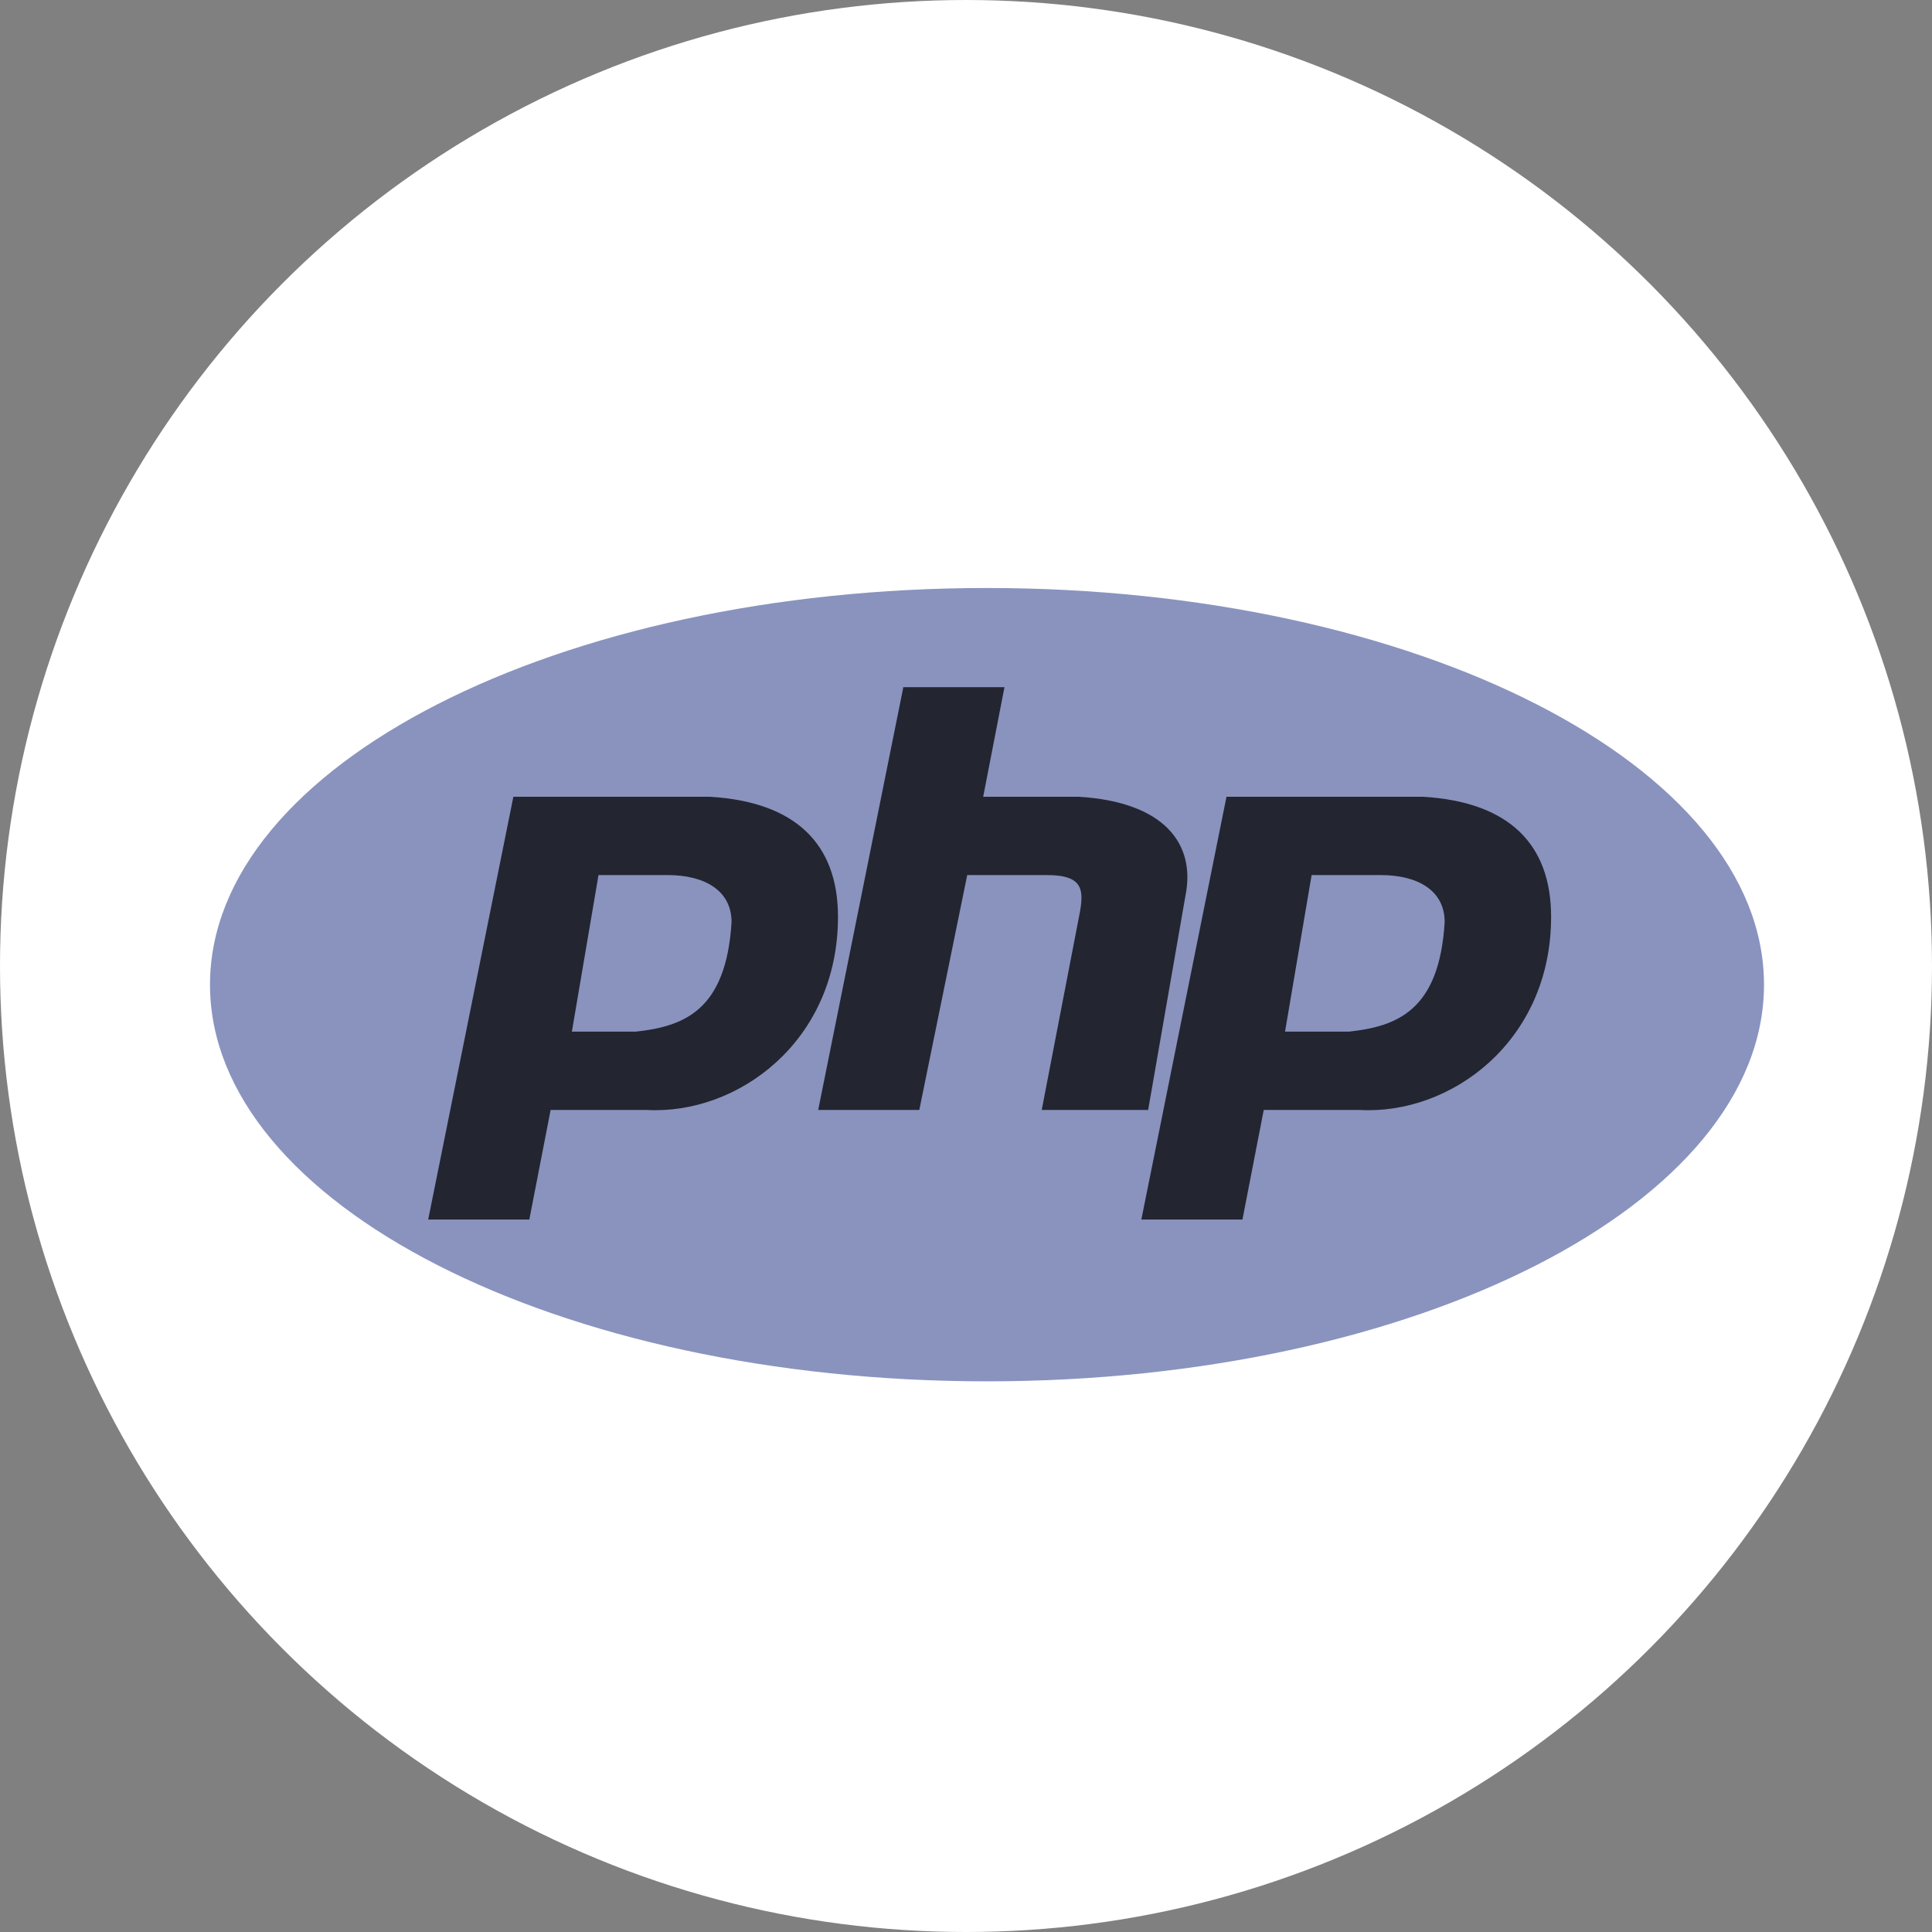
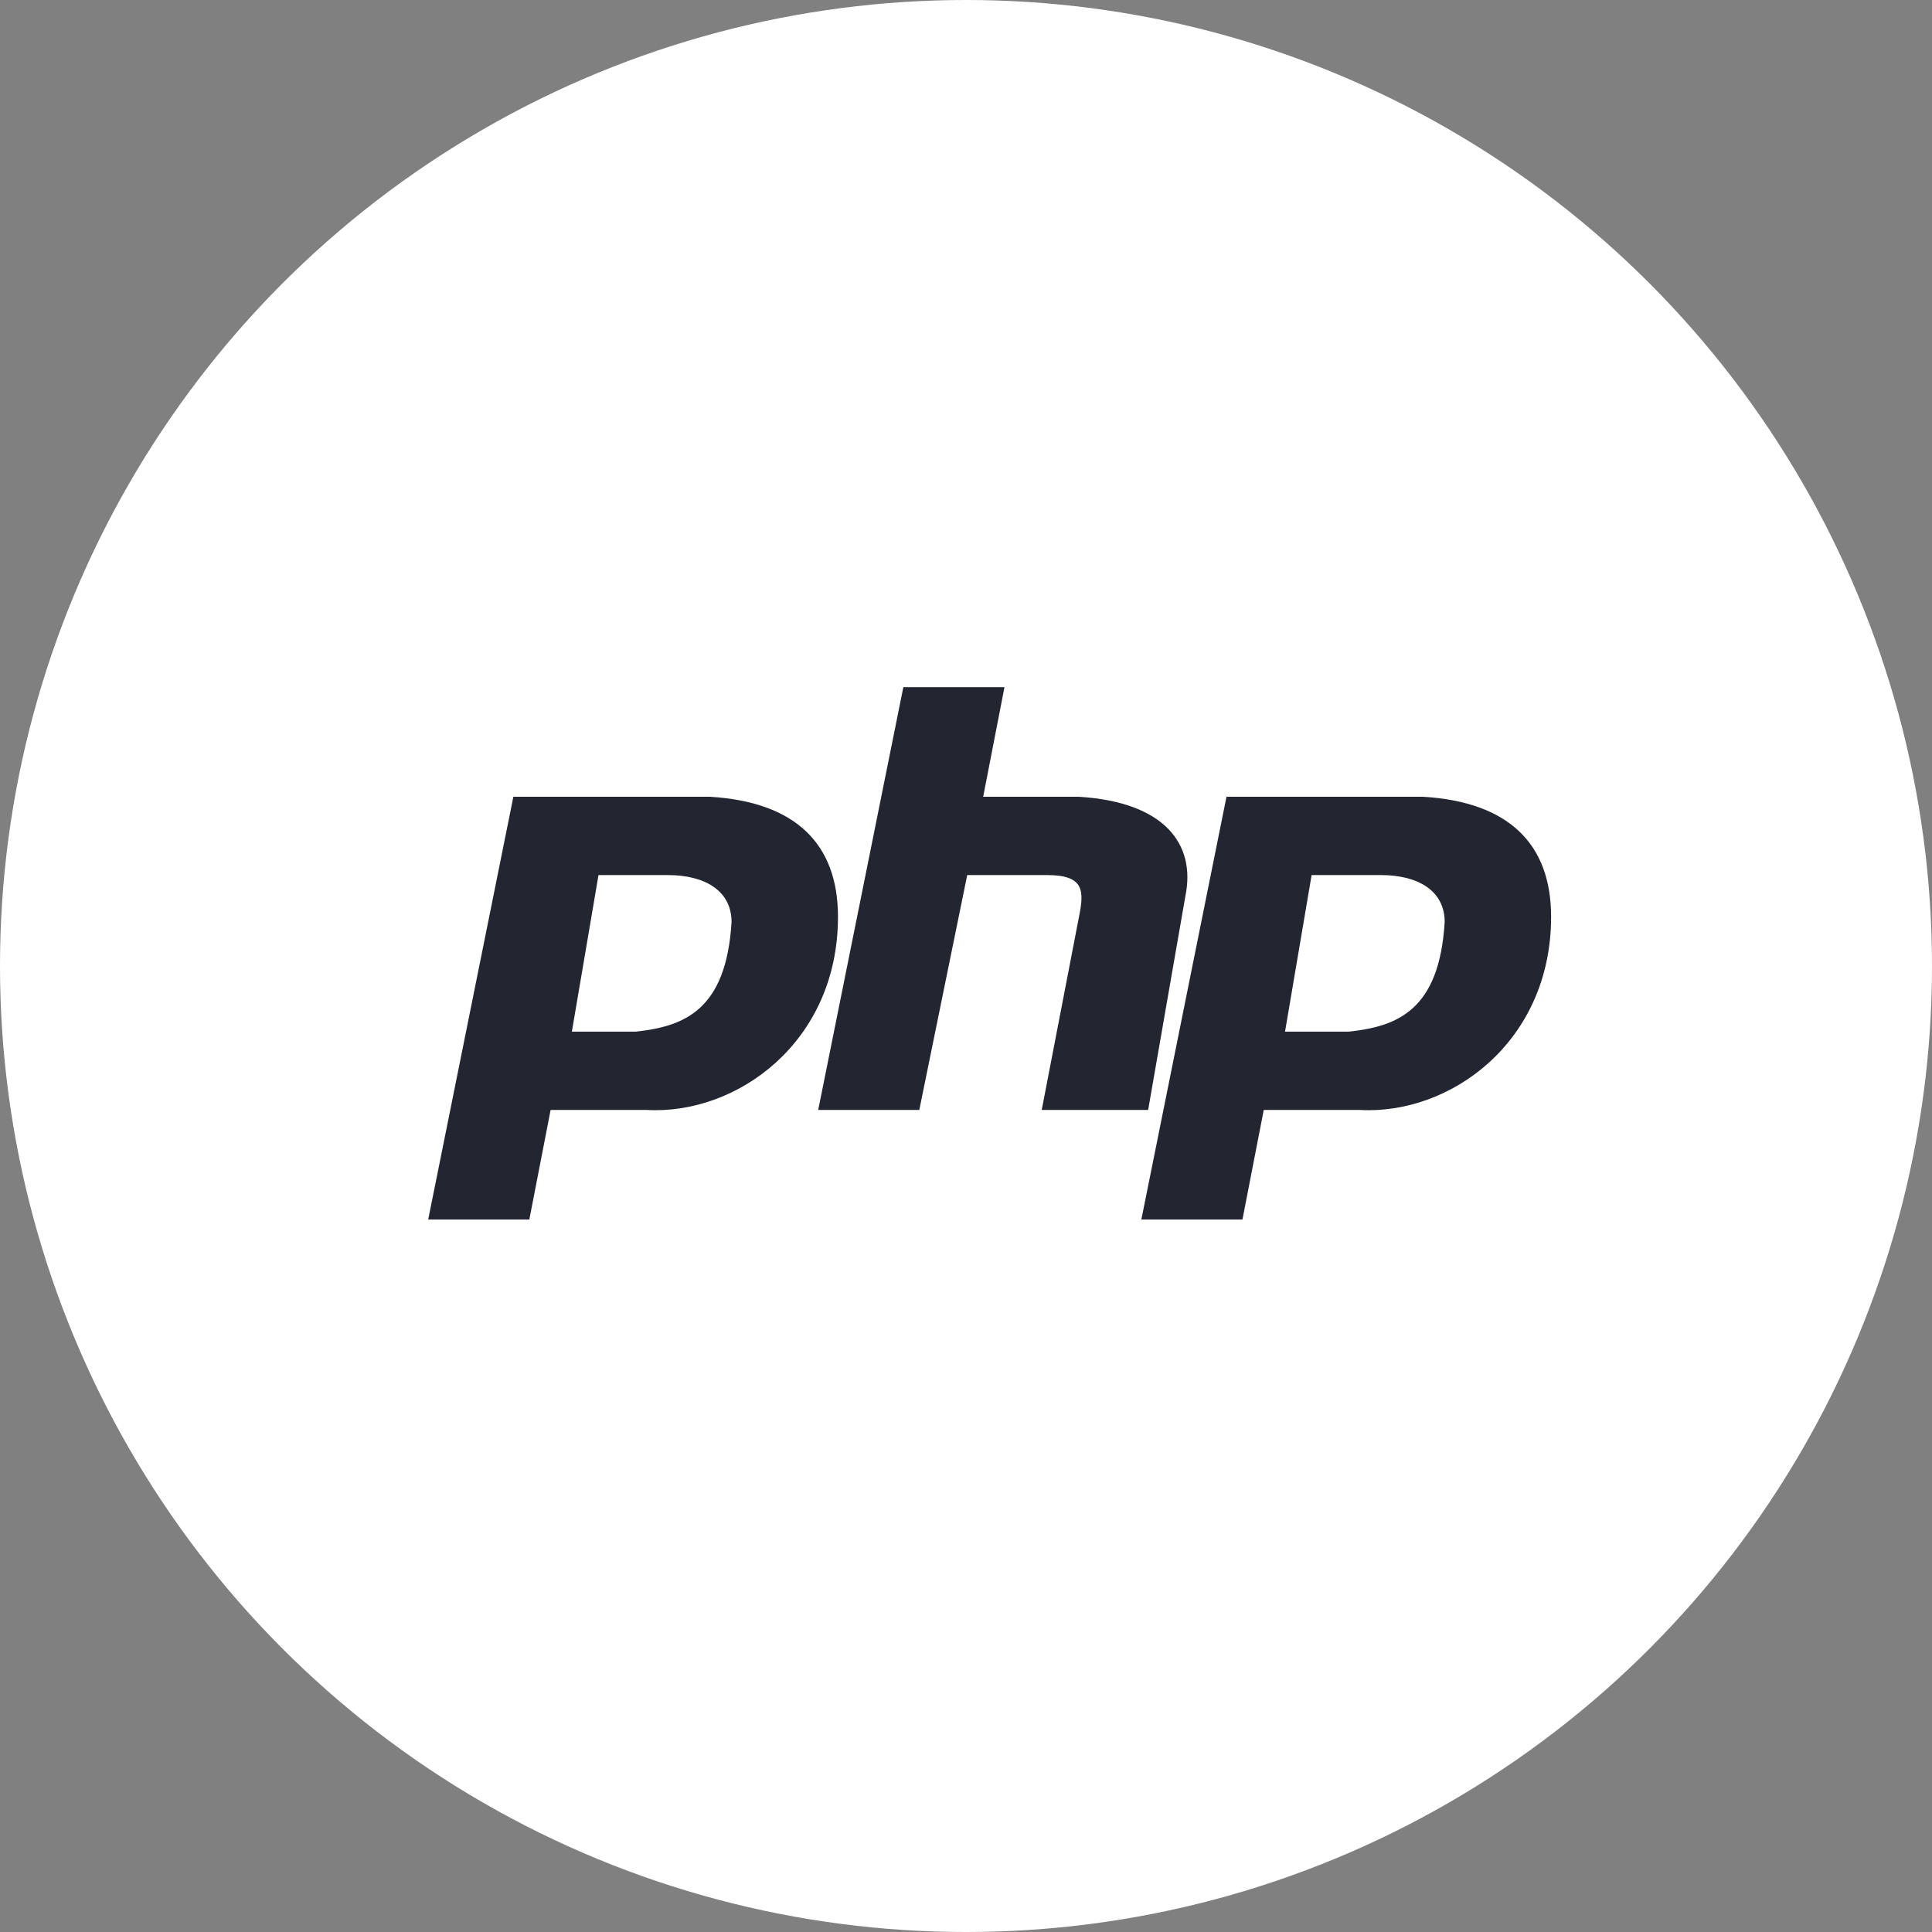
<svg xmlns="http://www.w3.org/2000/svg" width="46" height="46" viewBox="0 0 46 46" fill="none">
  <rect x="0" y="0" width="46" height="46" fill="#808080" stroke="none" />
  <circle cx="23" cy="23" r="23" fill="white" />
  <g clip-path="url(#clip0_1704_3266)">
-     <path d="M23.5 32.889C33.717 32.889 42 28.661 42 23.445C42 18.229 33.717 14 23.5 14C13.283 14 5 18.229 5 23.445C5 28.661 13.283 32.889 23.5 32.889Z" fill="#8993BE" />
    <path fill-rule="evenodd" clip-rule="evenodd" d="M10.195 29.037L12.223 18.971H16.911C18.938 19.095 19.952 20.089 19.952 21.829C19.952 24.812 17.544 26.552 15.39 26.427H13.11L12.603 29.037H10.195ZM13.616 24.563L14.25 20.835H15.897C16.784 20.835 17.418 21.208 17.418 21.953C17.291 24.066 16.277 24.439 15.137 24.563H13.617H13.616ZM19.481 26.427L21.508 16.361H23.916L23.409 18.971H25.69C27.717 19.095 28.477 20.089 28.224 21.332L27.337 26.427H24.803L25.69 21.829C25.816 21.208 25.816 20.835 24.93 20.835H23.029L21.888 26.427H19.481ZM27.175 29.037L29.202 18.971H33.89C35.918 19.095 36.931 20.089 36.931 21.829C36.931 24.812 34.524 26.552 32.37 26.427H30.089L29.582 29.037H27.175ZM30.596 24.563L31.229 20.835H32.877C33.764 20.835 34.397 21.208 34.397 21.953C34.271 24.066 33.257 24.439 32.117 24.563H30.596H30.596Z" fill="#232531" />
  </g>
  <defs>
    <clipPath id="clip0_1704_3266">
      <rect width="37" height="19" fill="white" transform="translate(5 14)" />
    </clipPath>
  </defs>
</svg>